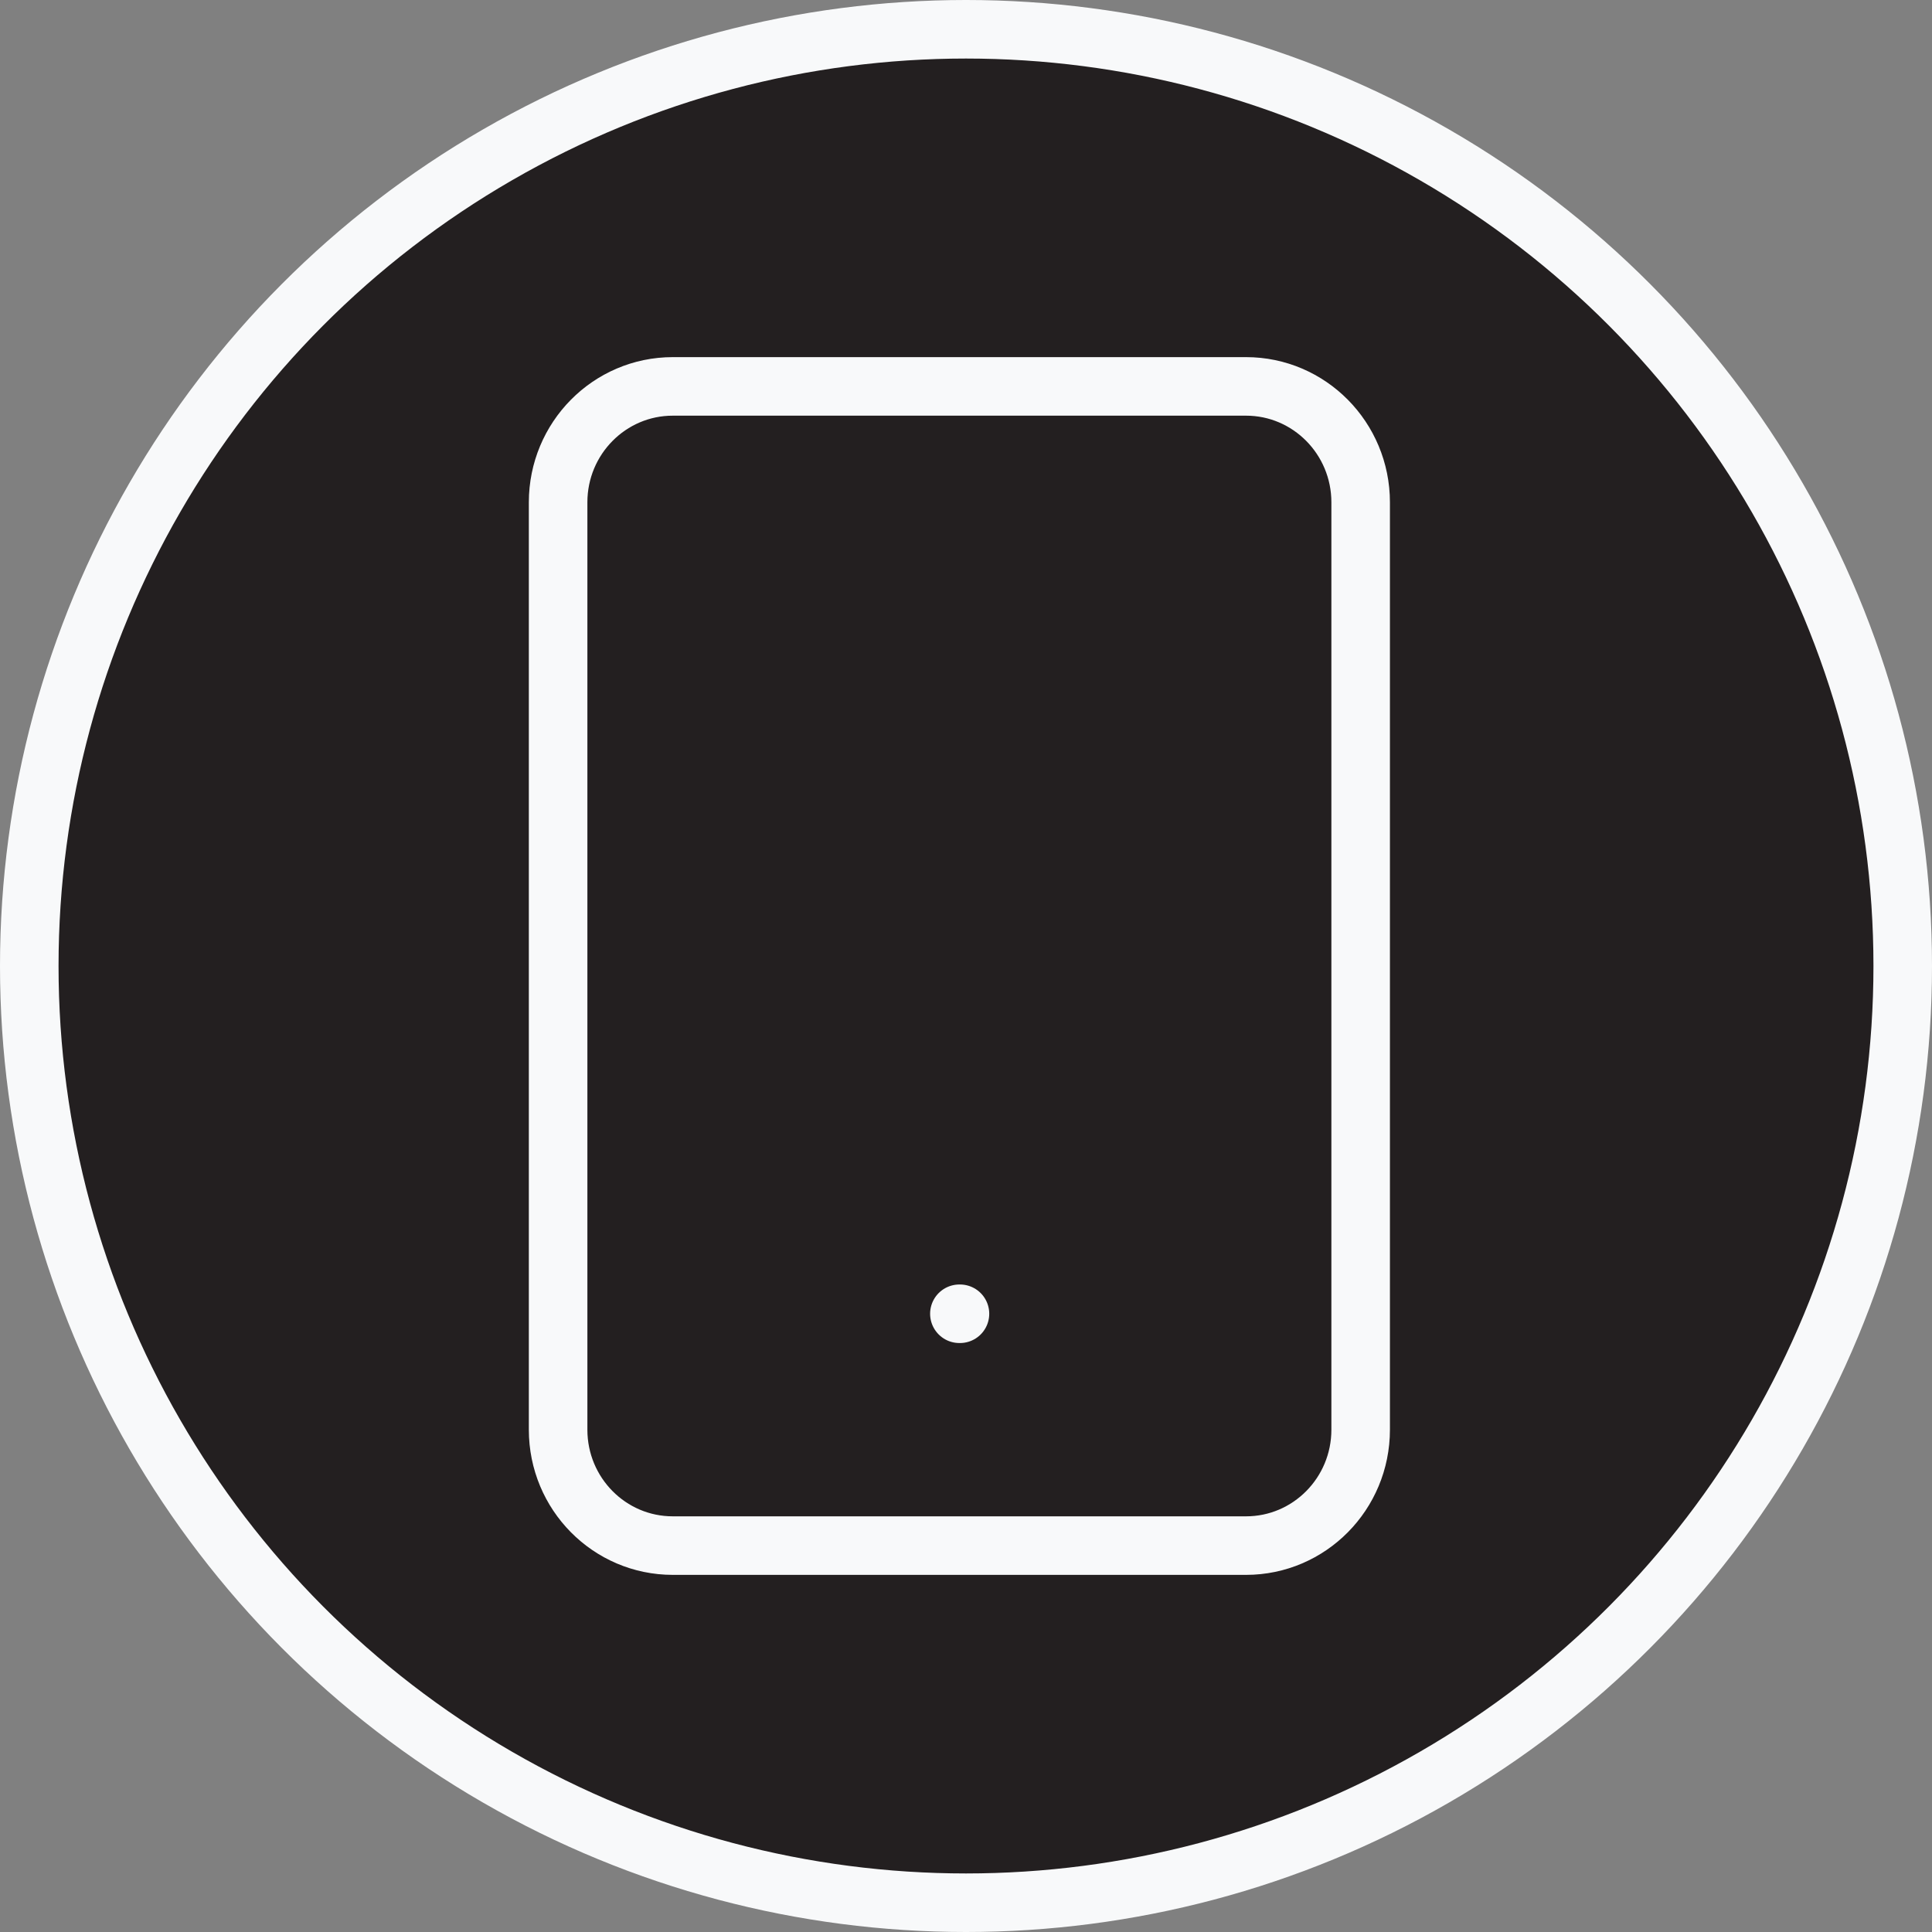
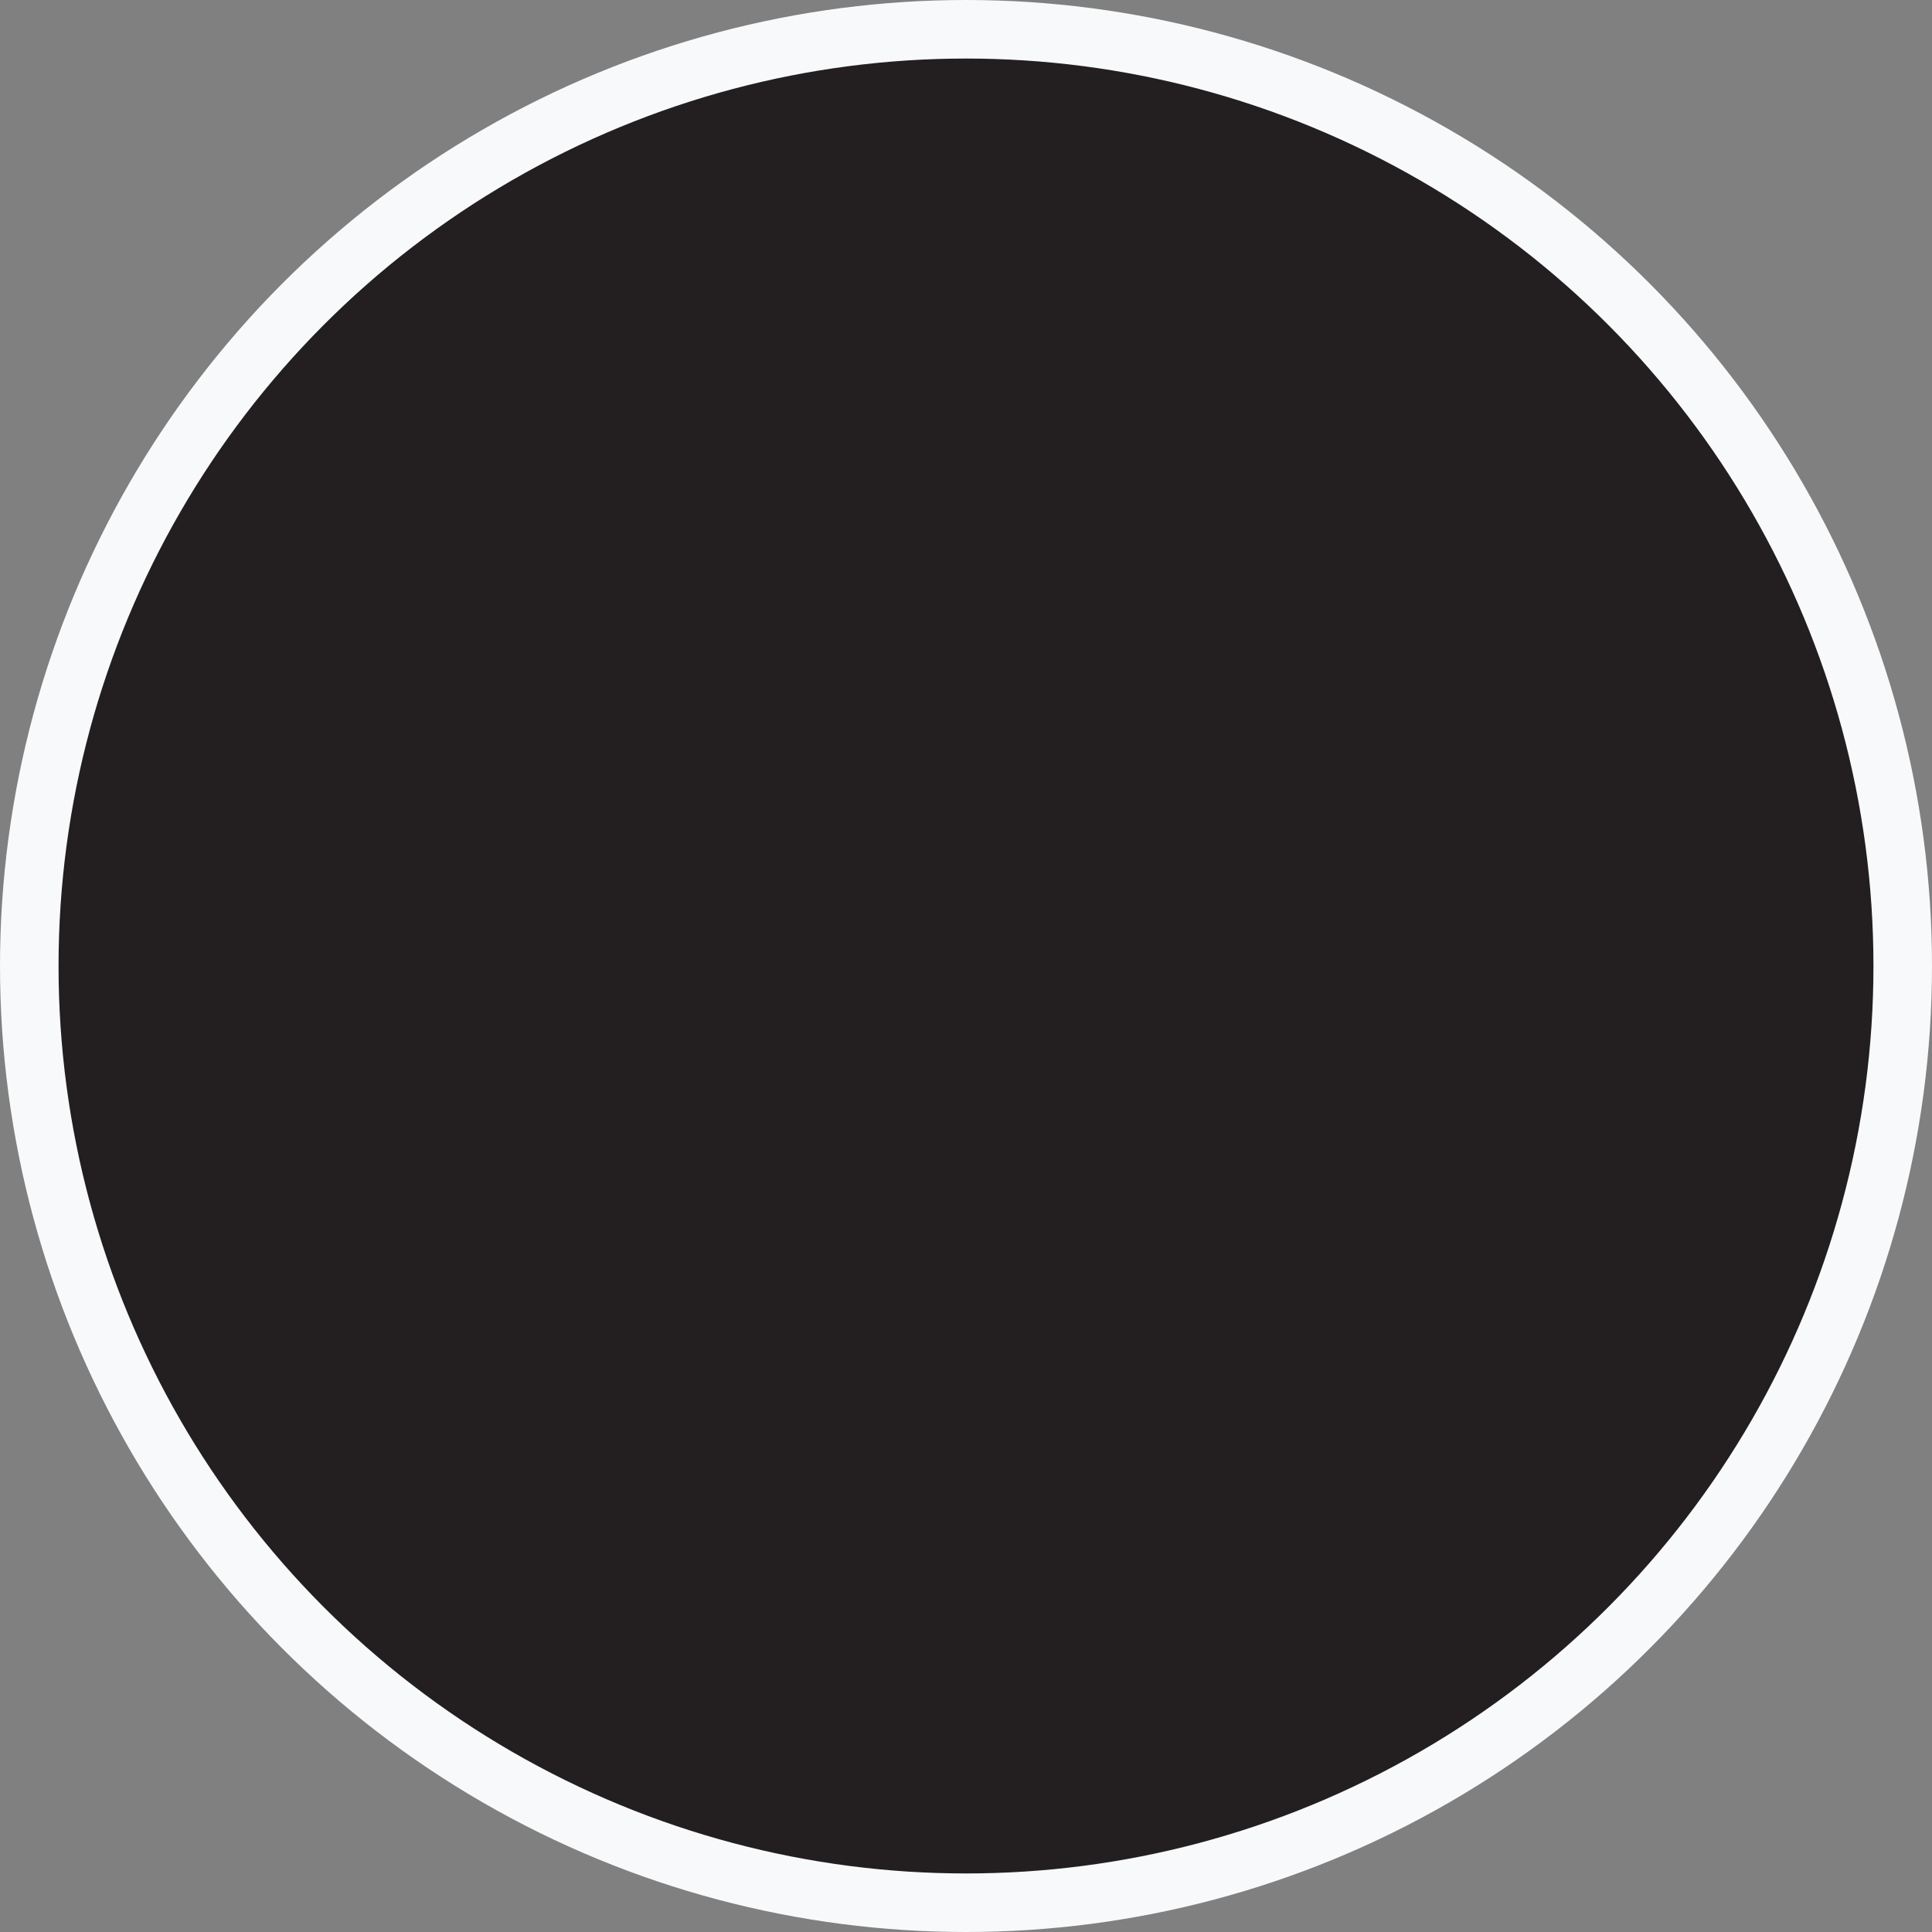
<svg xmlns="http://www.w3.org/2000/svg" width="33" height="33" viewBox="0 0 33 33" fill="none">
  <rect x="0" y="0" width="33" height="33" fill="#808080" stroke="none" />
  <circle cx="16.5" cy="16.5" r="16" fill="#231F20" stroke="#F8F9FA" />
  <path d="M21.283 6.6H11.492C10.41 6.6 9.533 7.487 9.533 8.58V24.42C9.533 25.514 10.41 26.4 11.492 26.4H21.283C22.364 26.4 23.241 25.514 23.241 24.42V8.58C23.241 7.487 22.364 6.6 21.283 6.6Z" fill="#231F20" />
-   <path d="M16.387 22.44H16.397H16.387Z" fill="#231F20" />
-   <path d="M16.387 22.44H16.397M11.492 6.6H21.283C22.364 6.6 23.241 7.487 23.241 8.58V24.42C23.241 25.514 22.364 26.4 21.283 26.4H11.492C10.41 26.4 9.533 25.514 9.533 24.42V8.58C9.533 7.487 10.41 6.6 11.492 6.6Z" stroke="#F8F9FA" stroke-linecap="round" stroke-linejoin="round" />
</svg>